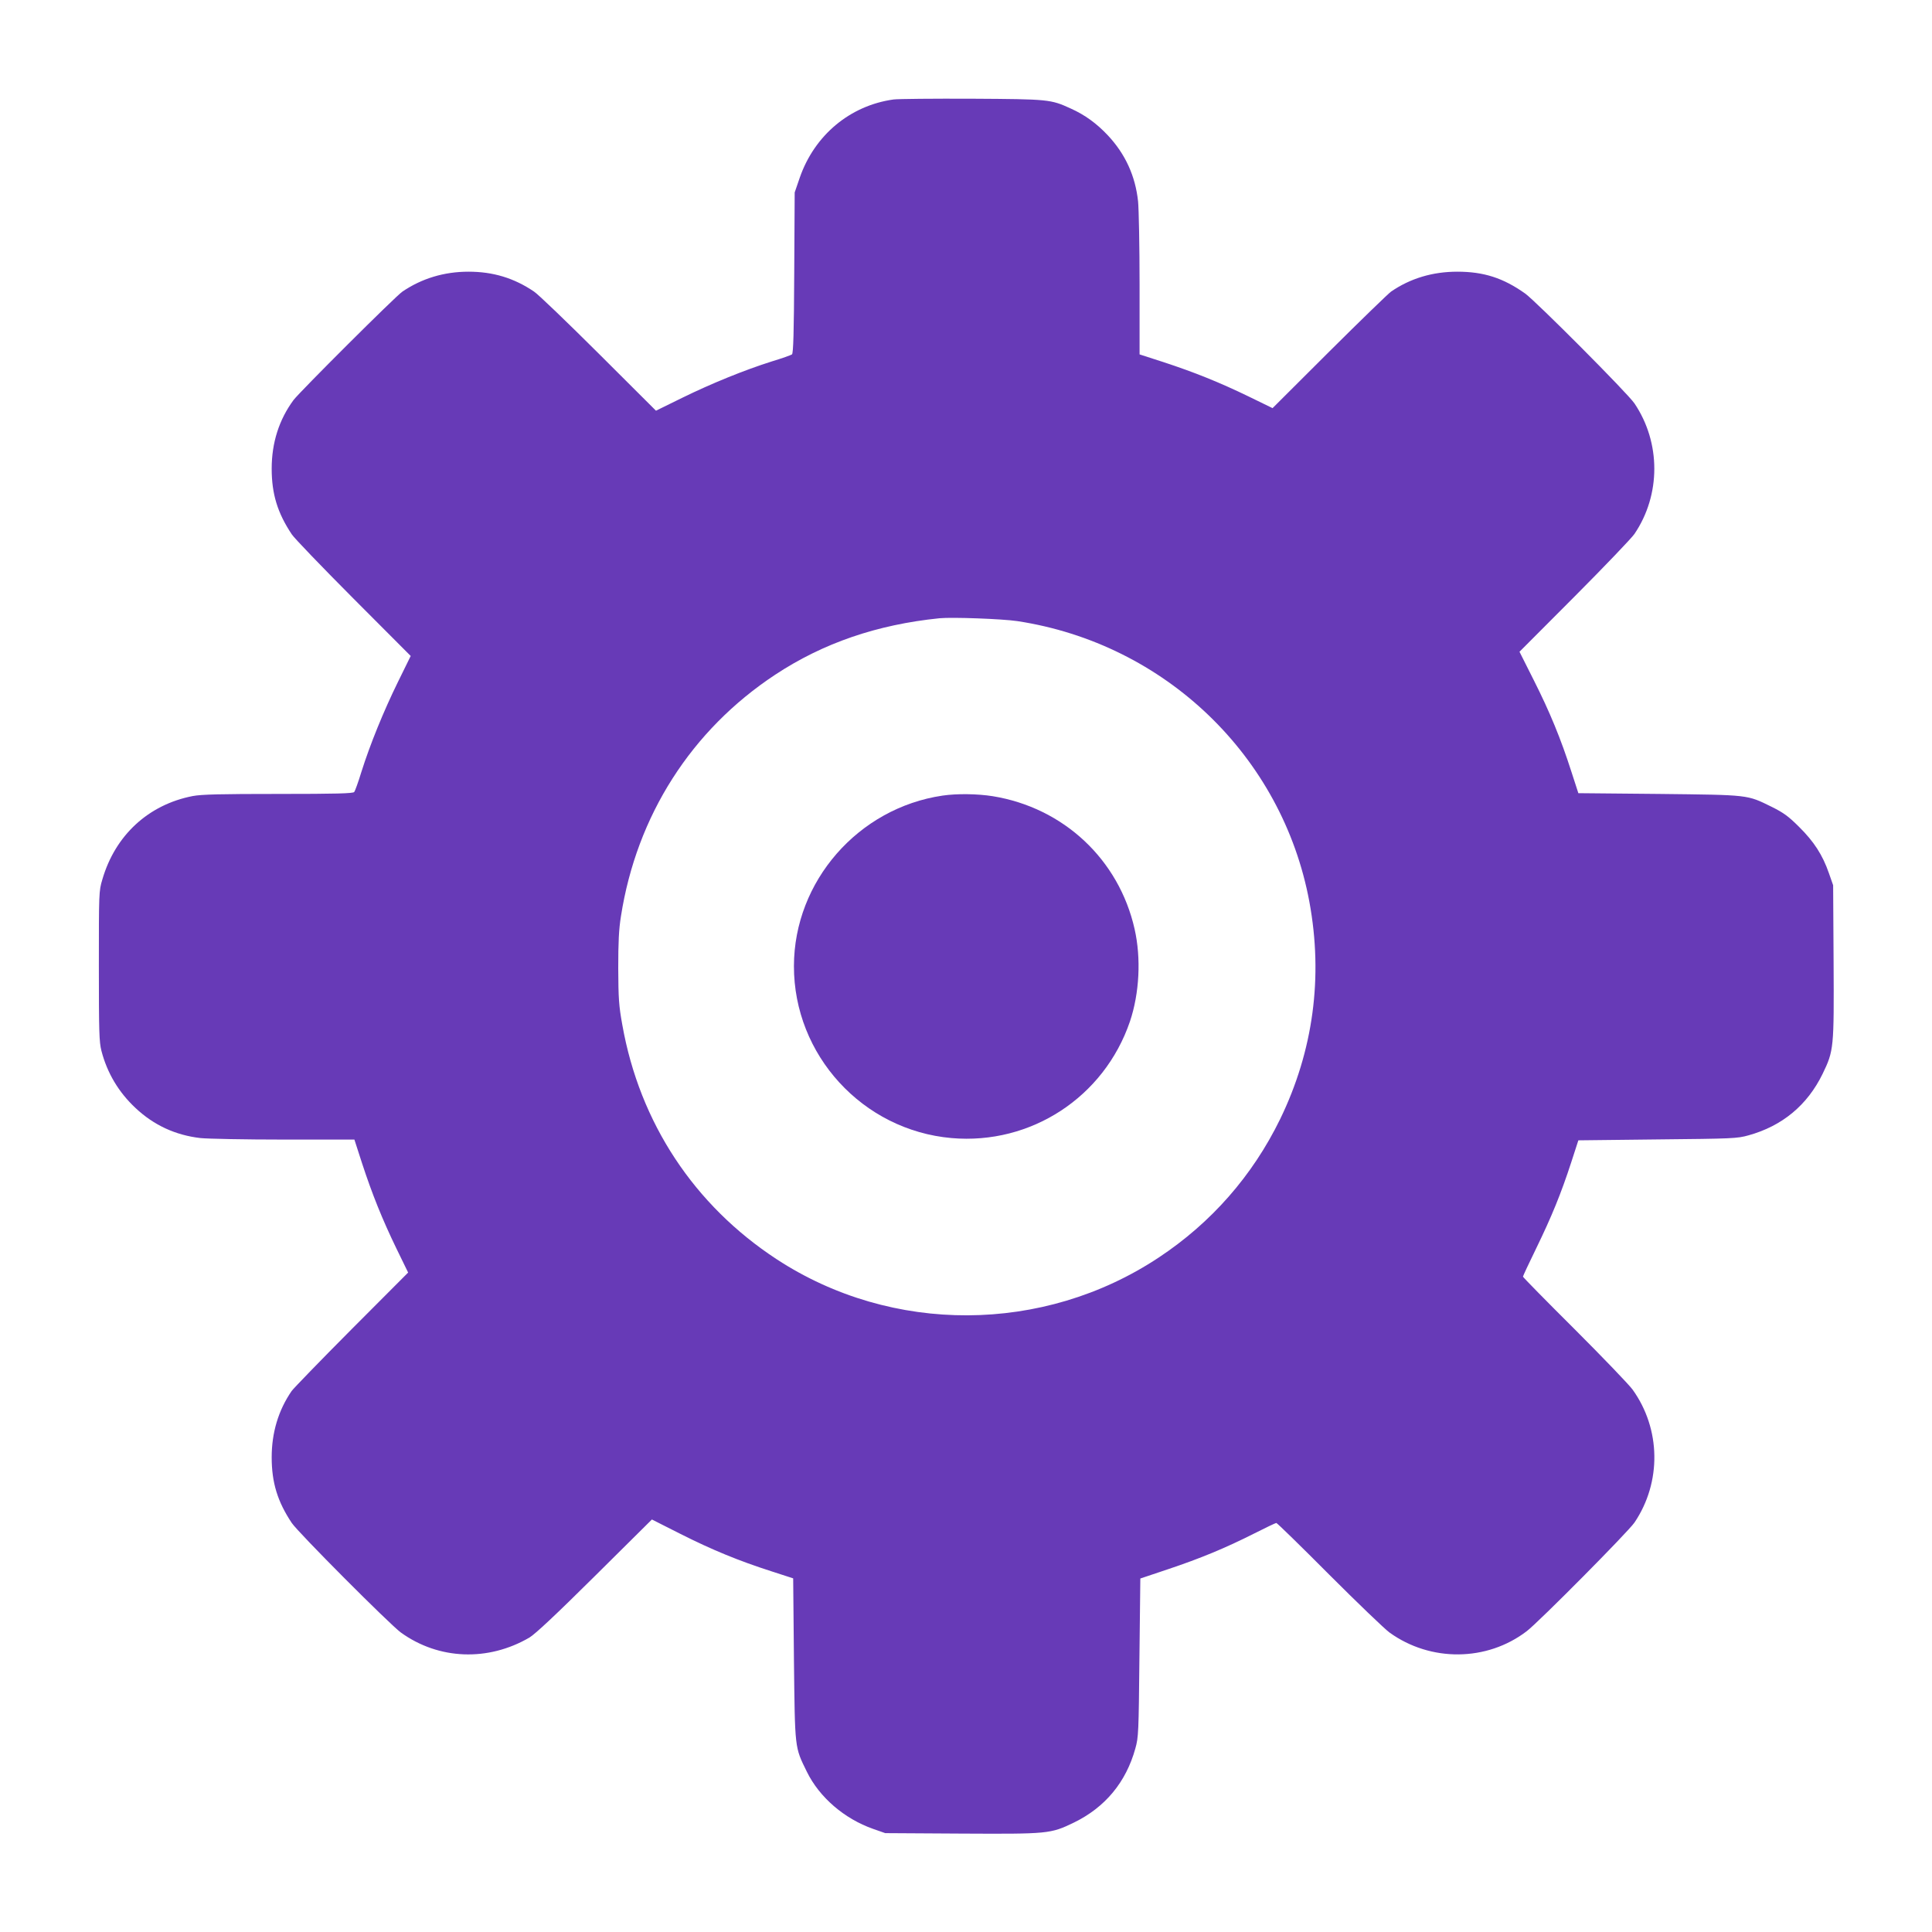
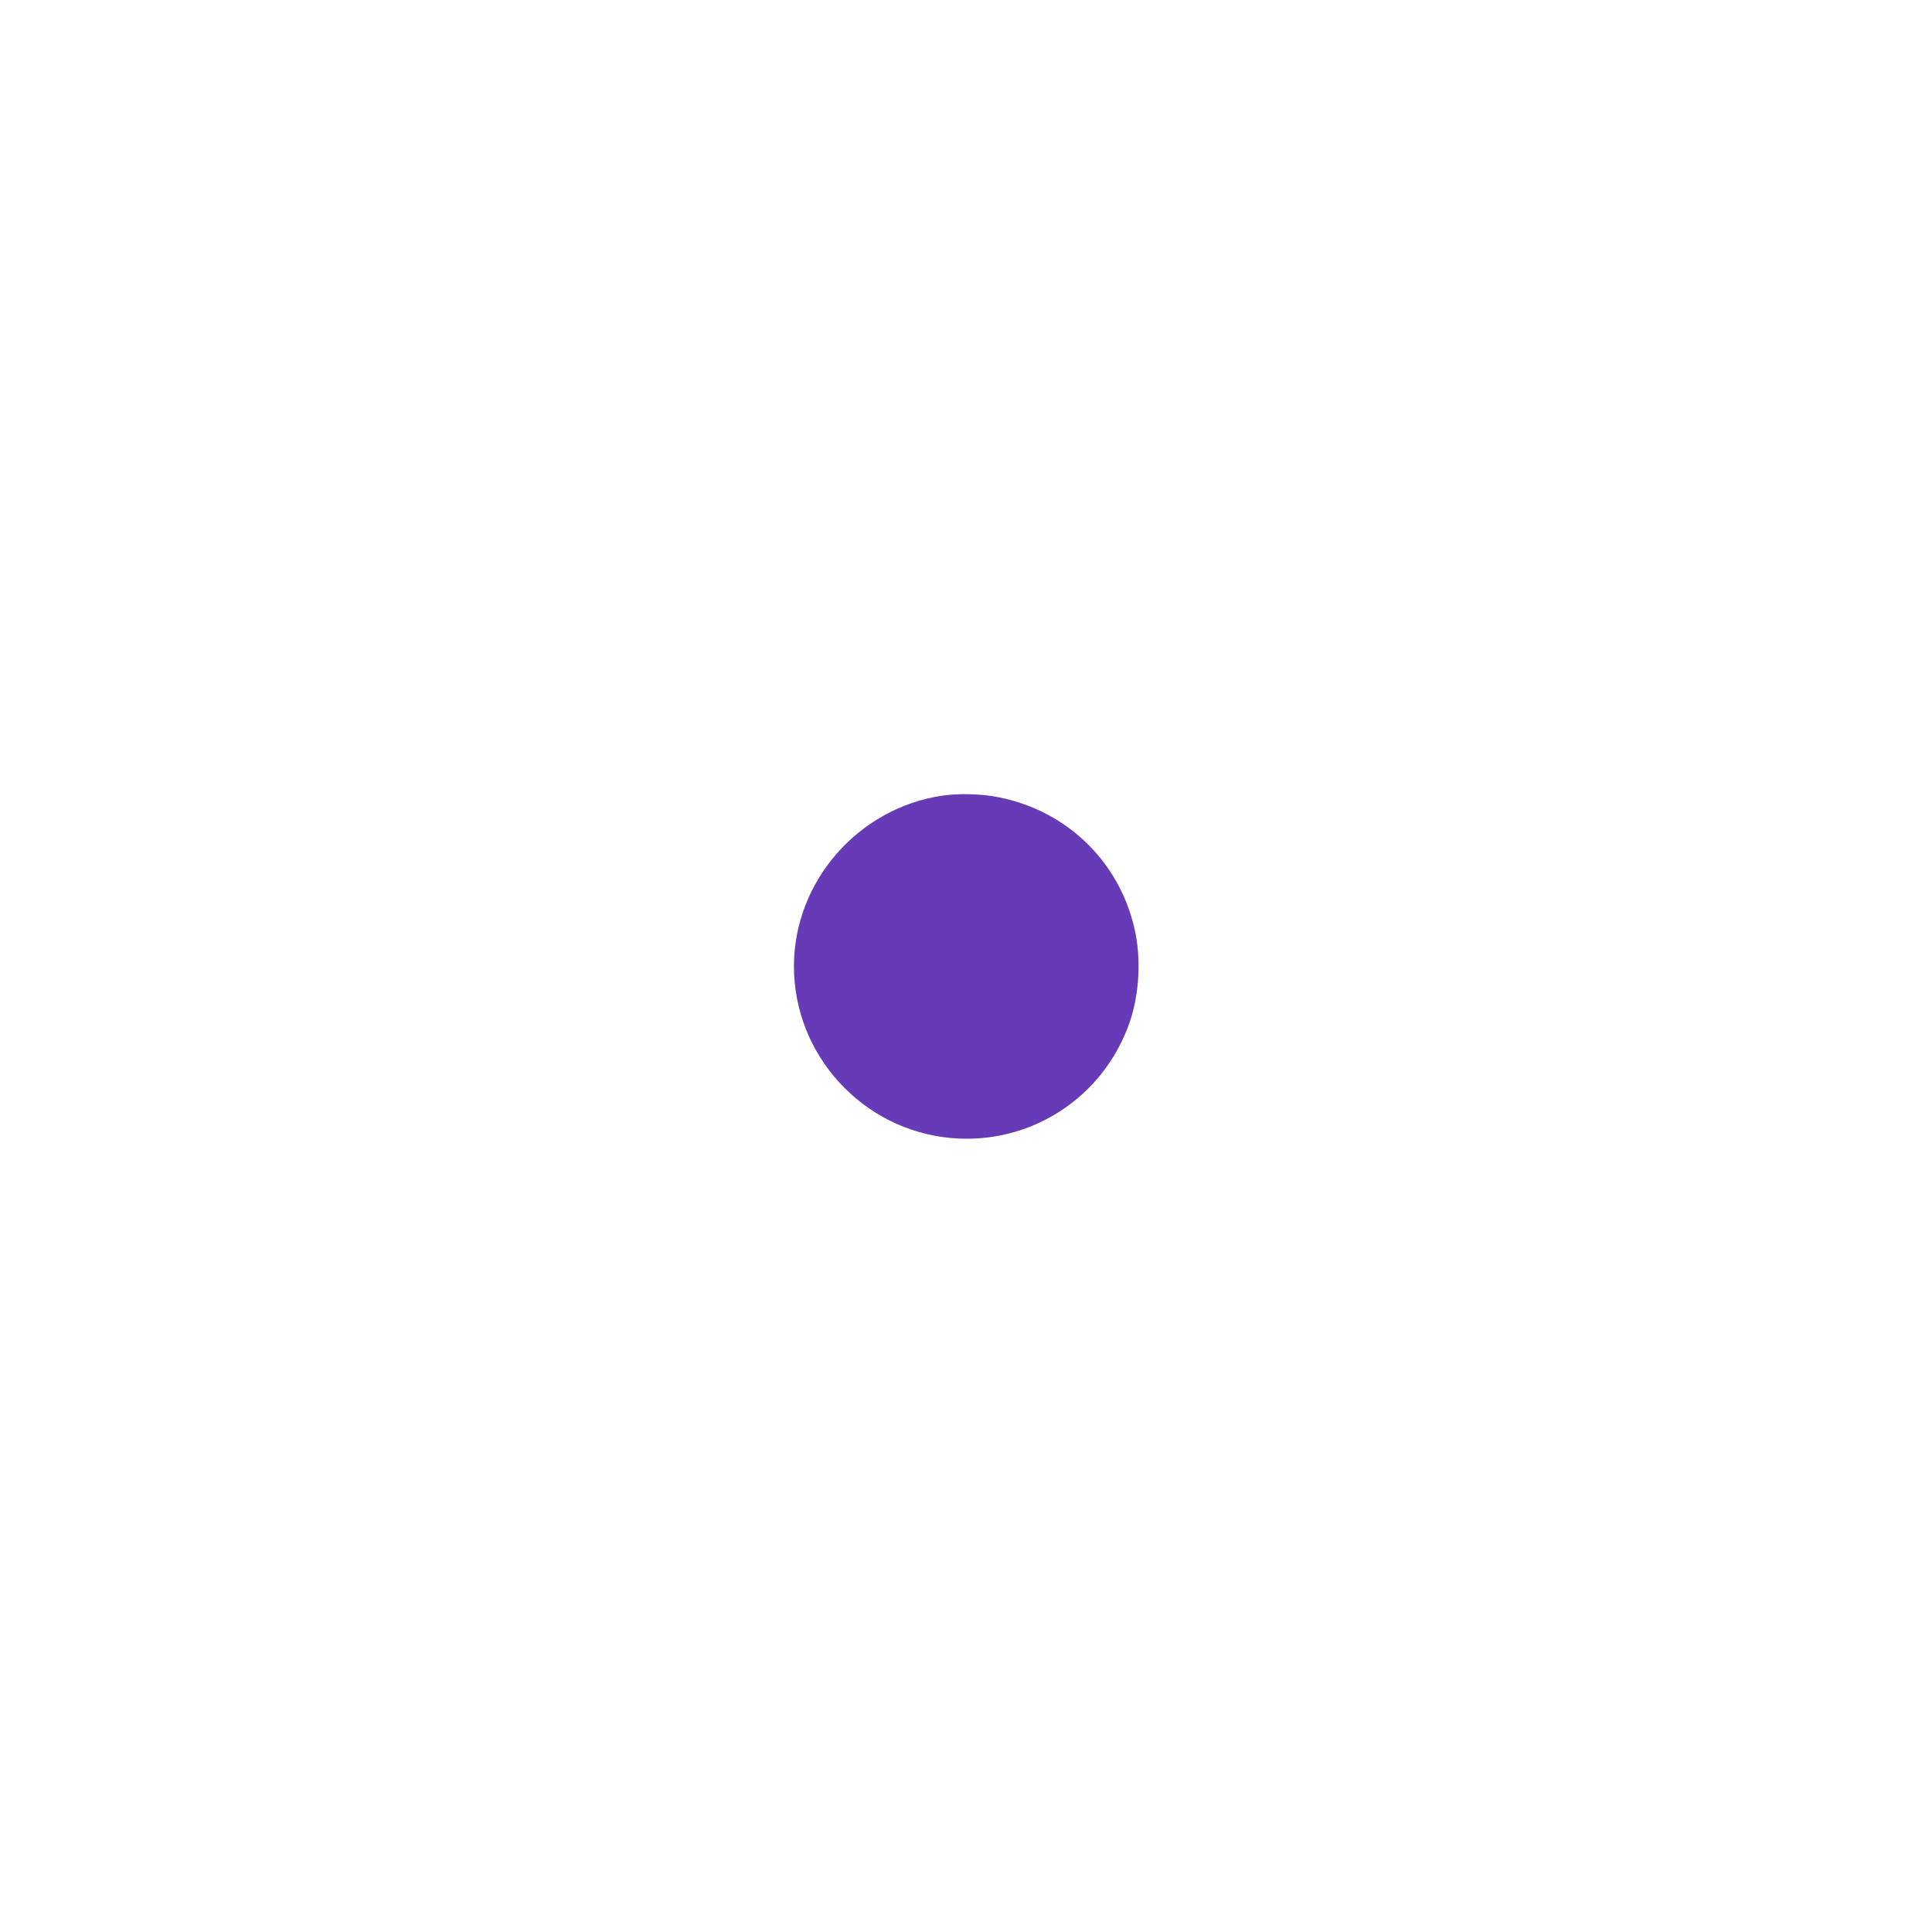
<svg xmlns="http://www.w3.org/2000/svg" version="1.0" width="1280pt" height="1280pt" viewBox="0 0 1280 1280" preserveAspectRatio="xMidYMid meet">
  <g transform="translate(0,1280) scale(0.1,-0.1)" fill="#673ab7" stroke="none">
-     <path d="M5920 12141 c-288 -40 -523 -236 -621 -517 l-34 -99 -3 -532 c-2 -397 -6 -534 -15 -541 -7 -5 -66 -26 -132 -46 -184 -58 -402 -147 -594 -241 l-175 -86 -380 379 c-210 209 -402 394 -429 411 -132 89 -270 131 -433 131 -162 0 -310 -45 -438 -132 -45 -30 -681 -665 -721 -718 -96 -130 -145 -283 -145 -455 0 -168 39 -294 133 -435 16 -25 200 -216 409 -426 l379 -380 -86 -175 c-94 -192 -183 -410 -241 -594 -20 -66 -42 -126 -47 -132 -7 -10 -120 -13 -502 -13 -385 0 -510 -3 -568 -14 -294 -57 -514 -260 -599 -553 -23 -76 -23 -89 -23 -573 0 -437 2 -503 17 -562 38 -147 114 -274 225 -378 122 -115 266 -181 431 -200 48 -5 297 -10 553 -10 l467 0 51 -158 c67 -204 133 -369 228 -565 l77 -158 -376 -377 c-206 -207 -384 -391 -396 -408 -88 -128 -132 -276 -132 -439 0 -168 39 -294 133 -435 42 -63 649 -672 723 -726 251 -181 578 -193 852 -33 39 24 173 149 434 408 l377 374 188 -95 c210 -106 388 -179 603 -248 l145 -47 5 -534 c7 -602 4 -581 86 -748 83 -169 248 -311 439 -378 l80 -28 505 -3 c575 -3 590 -2 745 73 207 101 345 267 407 491 21 75 22 105 27 602 l6 524 185 62 c212 71 377 139 571 237 75 38 140 69 145 69 5 0 162 -153 349 -341 187 -187 367 -360 401 -385 272 -196 645 -193 909 9 79 60 673 659 714 720 180 267 175 620 -13 881 -25 34 -198 214 -385 401 -188 187 -341 343 -341 347 0 4 40 90 89 190 101 208 163 359 231 568 l47 145 524 6 c498 5 528 6 603 27 224 62 390 200 491 407 75 155 76 170 73 745 l-3 505 -28 80 c-42 121 -99 209 -197 306 -71 71 -103 94 -181 133 -167 82 -146 79 -748 86 l-534 5 -47 145 c-69 215 -142 393 -248 603 l-95 189 365 366 c201 202 379 388 397 415 175 259 175 604 0 864 -44 66 -650 674 -724 728 -145 103 -274 145 -450 145 -163 0 -311 -44 -439 -132 -17 -12 -201 -190 -408 -396 l-377 -376 -158 77 c-196 95 -361 161 -565 228 l-158 51 0 462 c0 253 -5 502 -10 552 -18 168 -84 313 -200 437 -73 78 -152 136 -246 178 -133 61 -146 62 -654 65 -256 1 -490 -1 -520 -5z m820 -3456 c979 -149 1756 -895 1935 -1860 92 -498 26 -987 -194 -1440 -183 -375 -457 -687 -805 -917 -764 -506 -1767 -510 -2530 -11 -547 358 -908 904 -1023 1553 -23 127 -26 174 -27 375 0 175 4 257 18 345 104 666 466 1233 1022 1600 317 209 674 332 1089 374 83 8 414 -4 515 -19z" />
    <path d="M6245 7529 c-559 -82 -984 -568 -985 -1129 -1 -590 455 -1088 1044 -1140 526 -46 1011 271 1182 772 63 187 75 419 31 613 -104 461 -471 804 -940 880 -100 16 -237 18 -332 4z" />
  </g>
</svg>